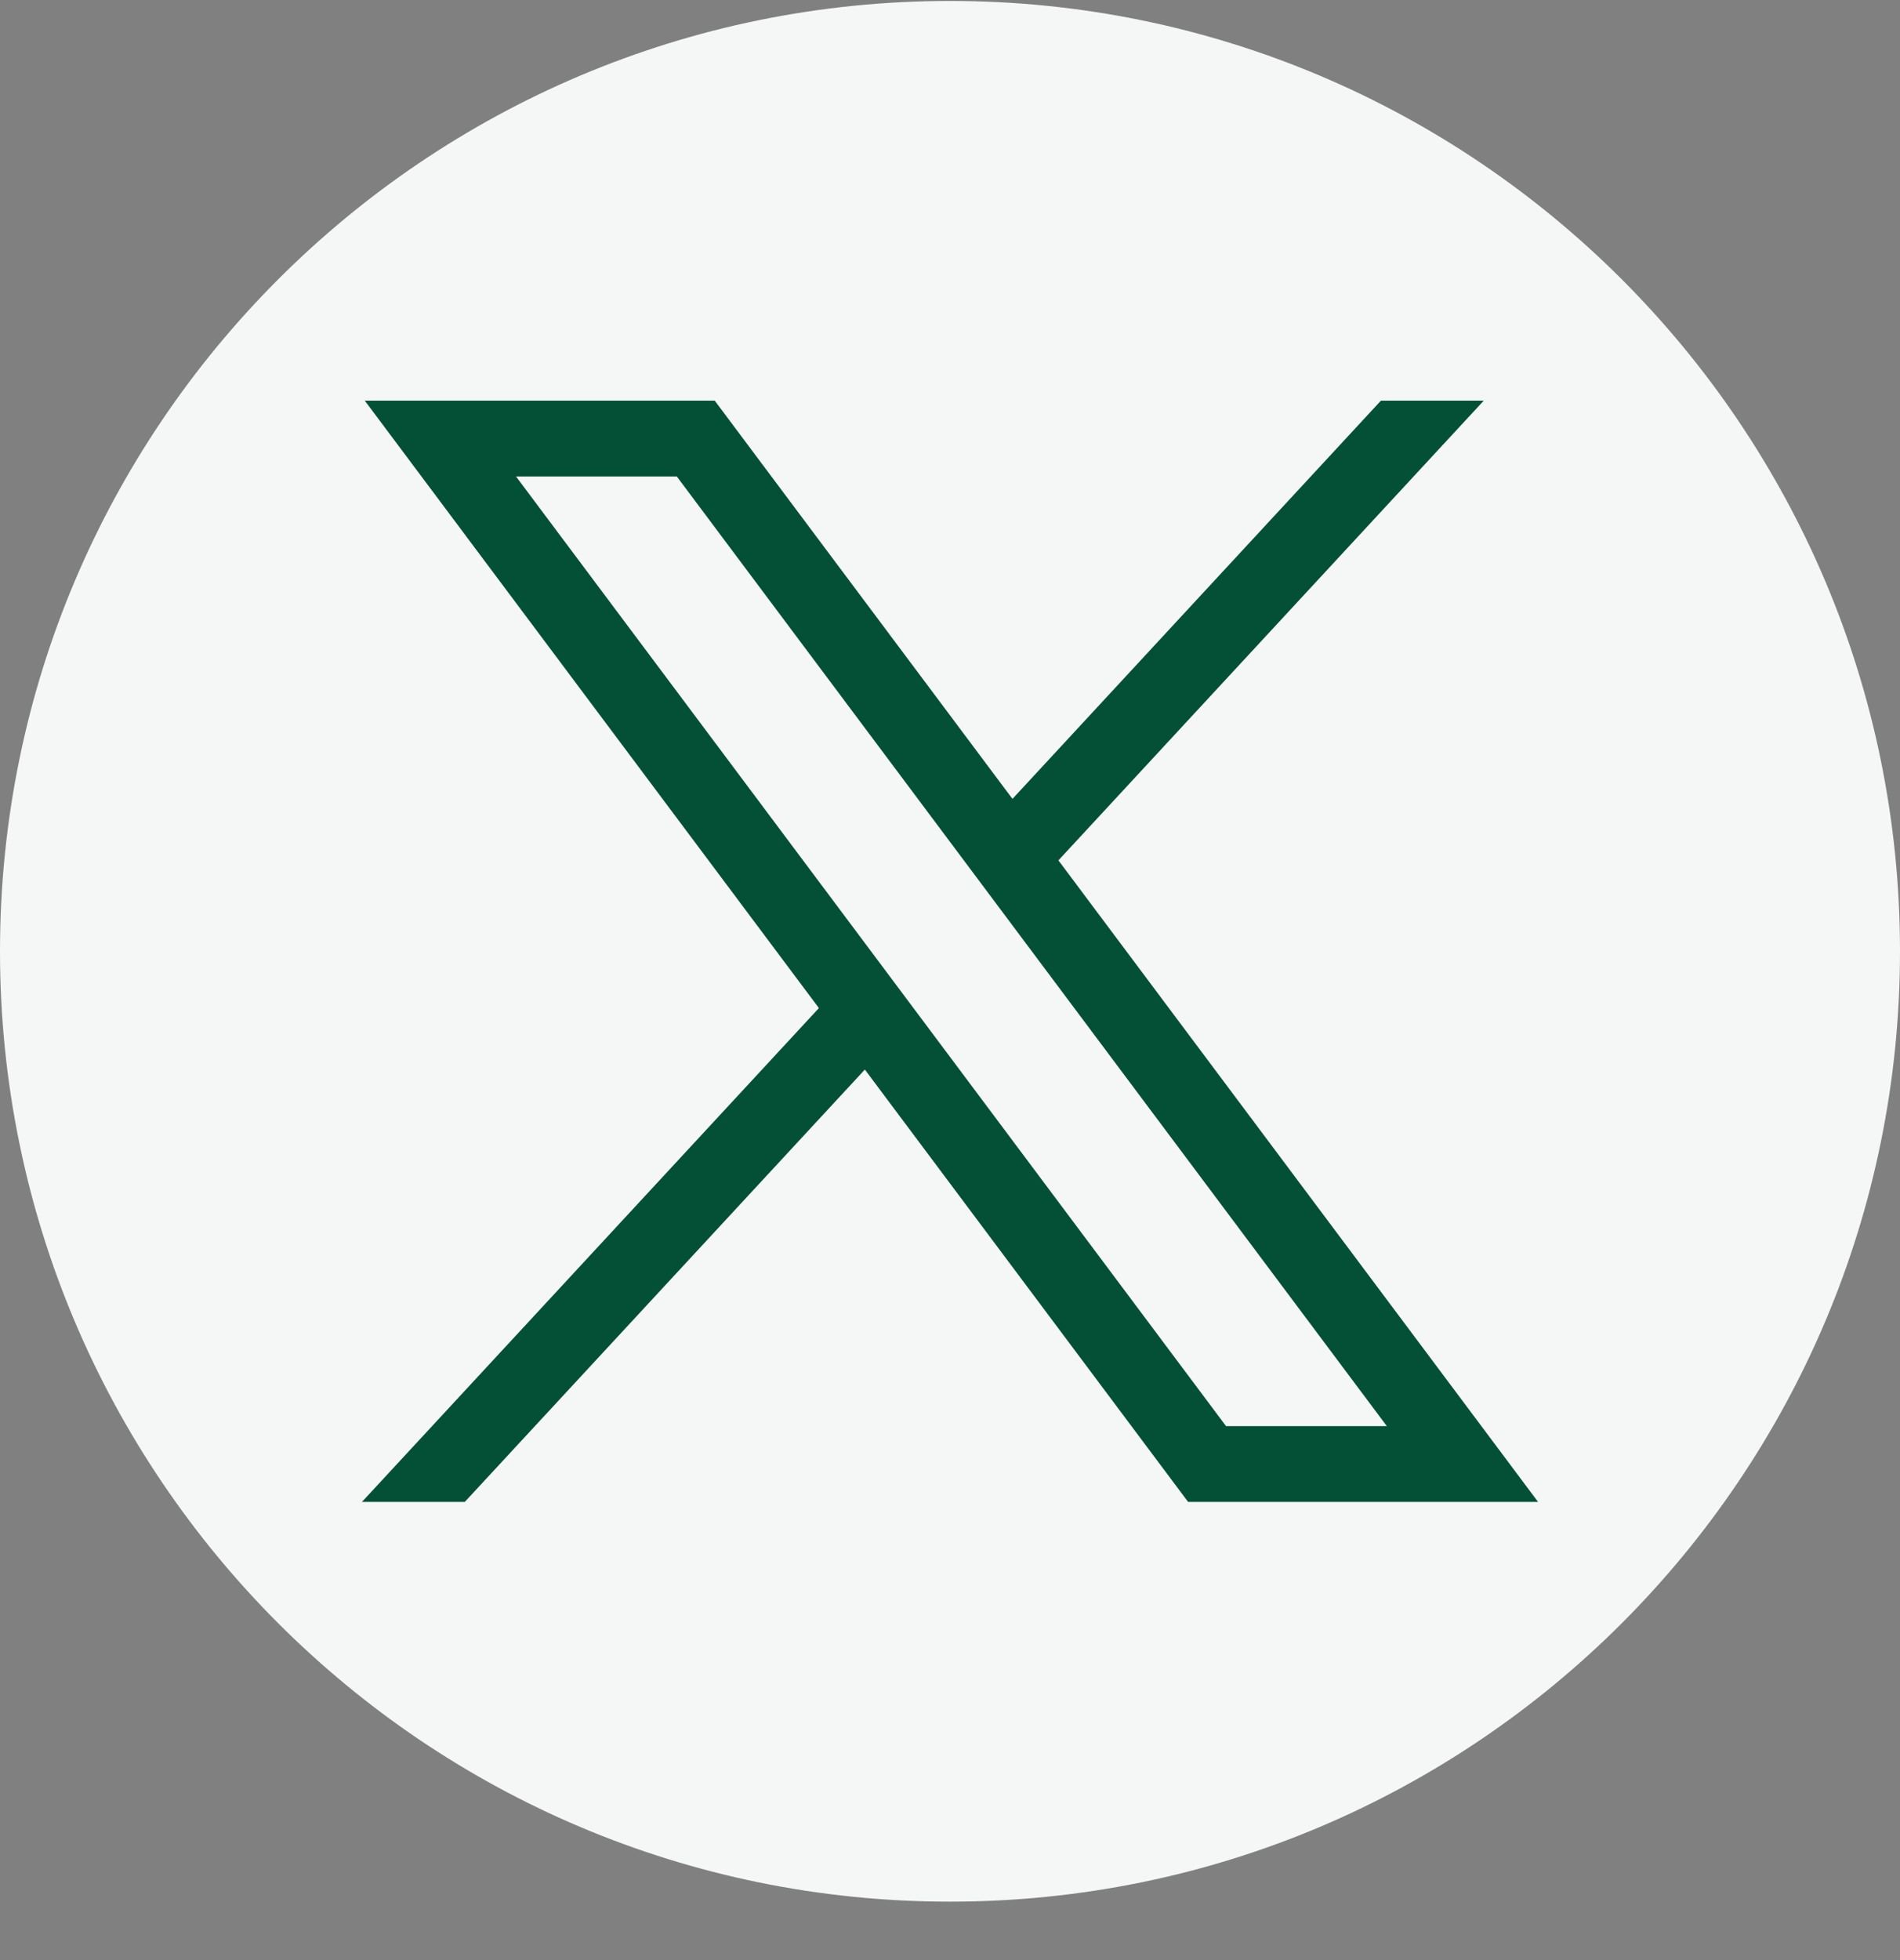
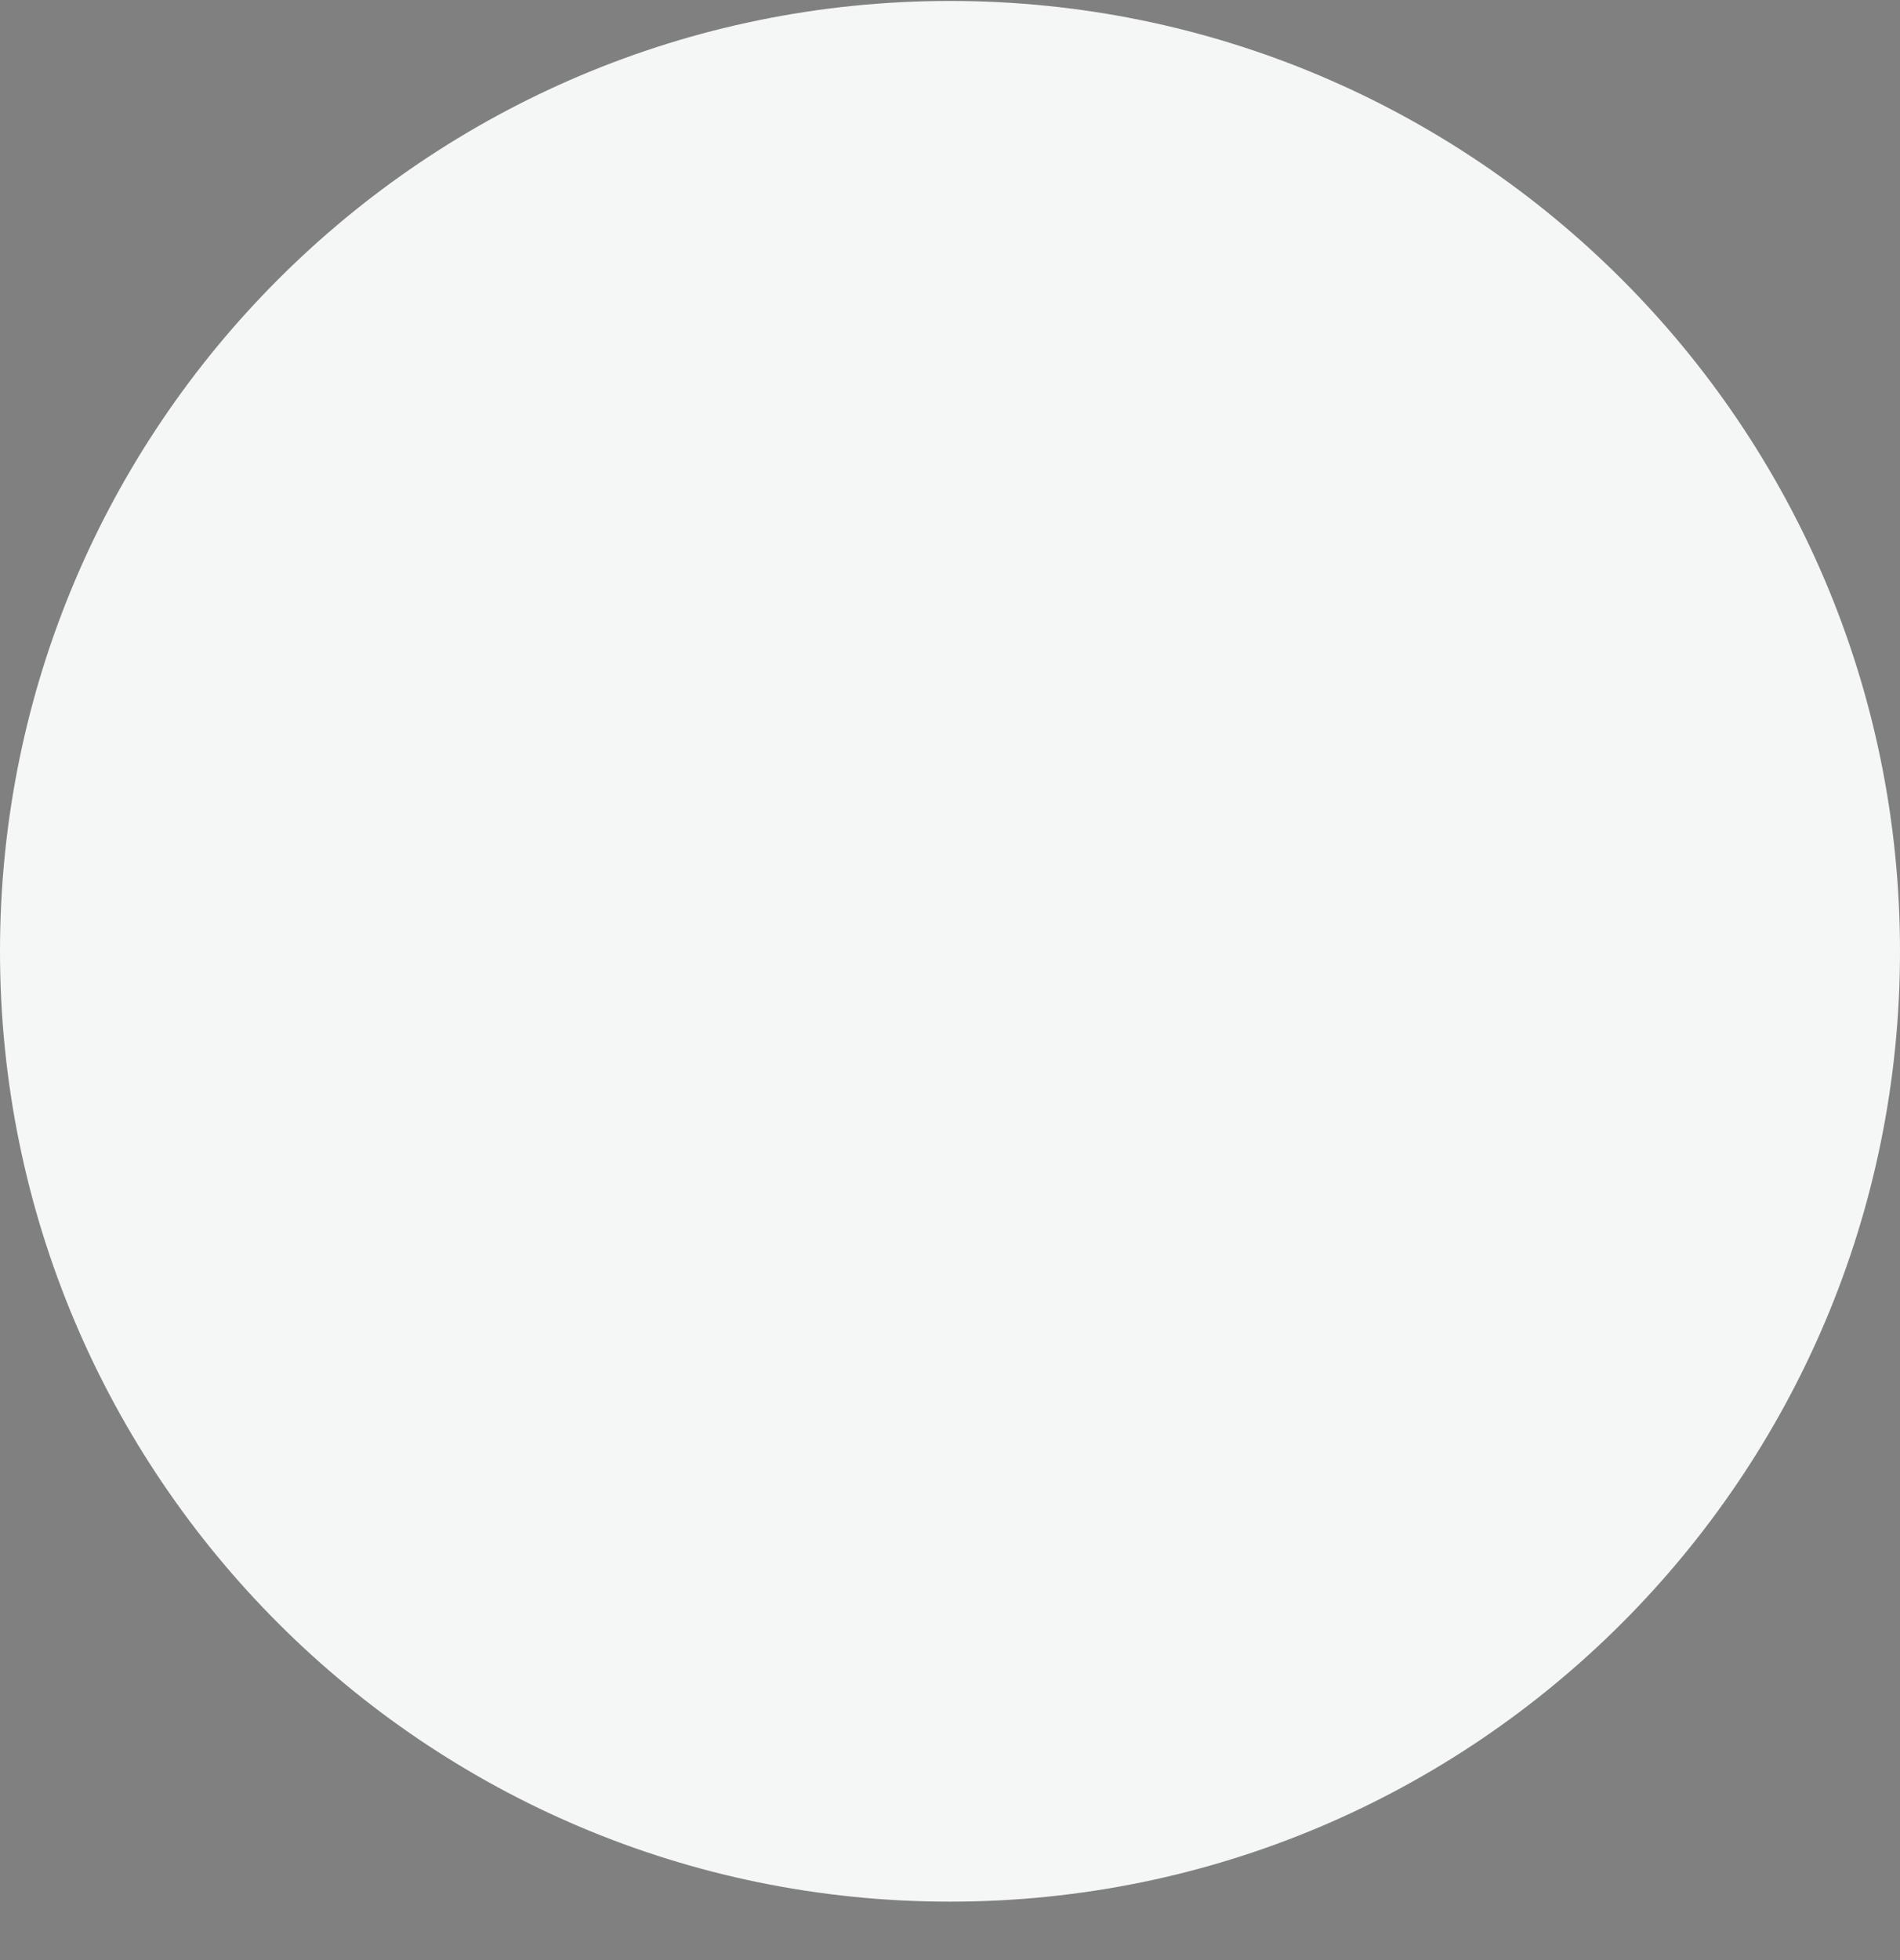
<svg xmlns="http://www.w3.org/2000/svg" width="32" height="33" viewBox="0 0 32 33" fill="none">
  <rect x="0" y="0" width="32" height="33" fill="#808080" stroke="none" />
  <path d="M16 32.016C24.837 32.016 32 24.852 32 16.016C32 7.179 24.837 0.016 16 0.016C7.163 0.016 0 7.179 0 16.016C0 24.852 7.163 32.016 16 32.016Z" fill="#F5F6F6" />
-   <path d="M6.144 6.746L13.792 16.972L6.096 25.286H7.828L14.566 18.007L20.01 25.286H25.904L17.826 14.485L24.989 6.746H23.257L17.052 13.45L12.038 6.746H6.144ZM8.691 8.022H11.399L23.357 24.01H20.649L8.691 8.022Z" fill="#045037" />
</svg>